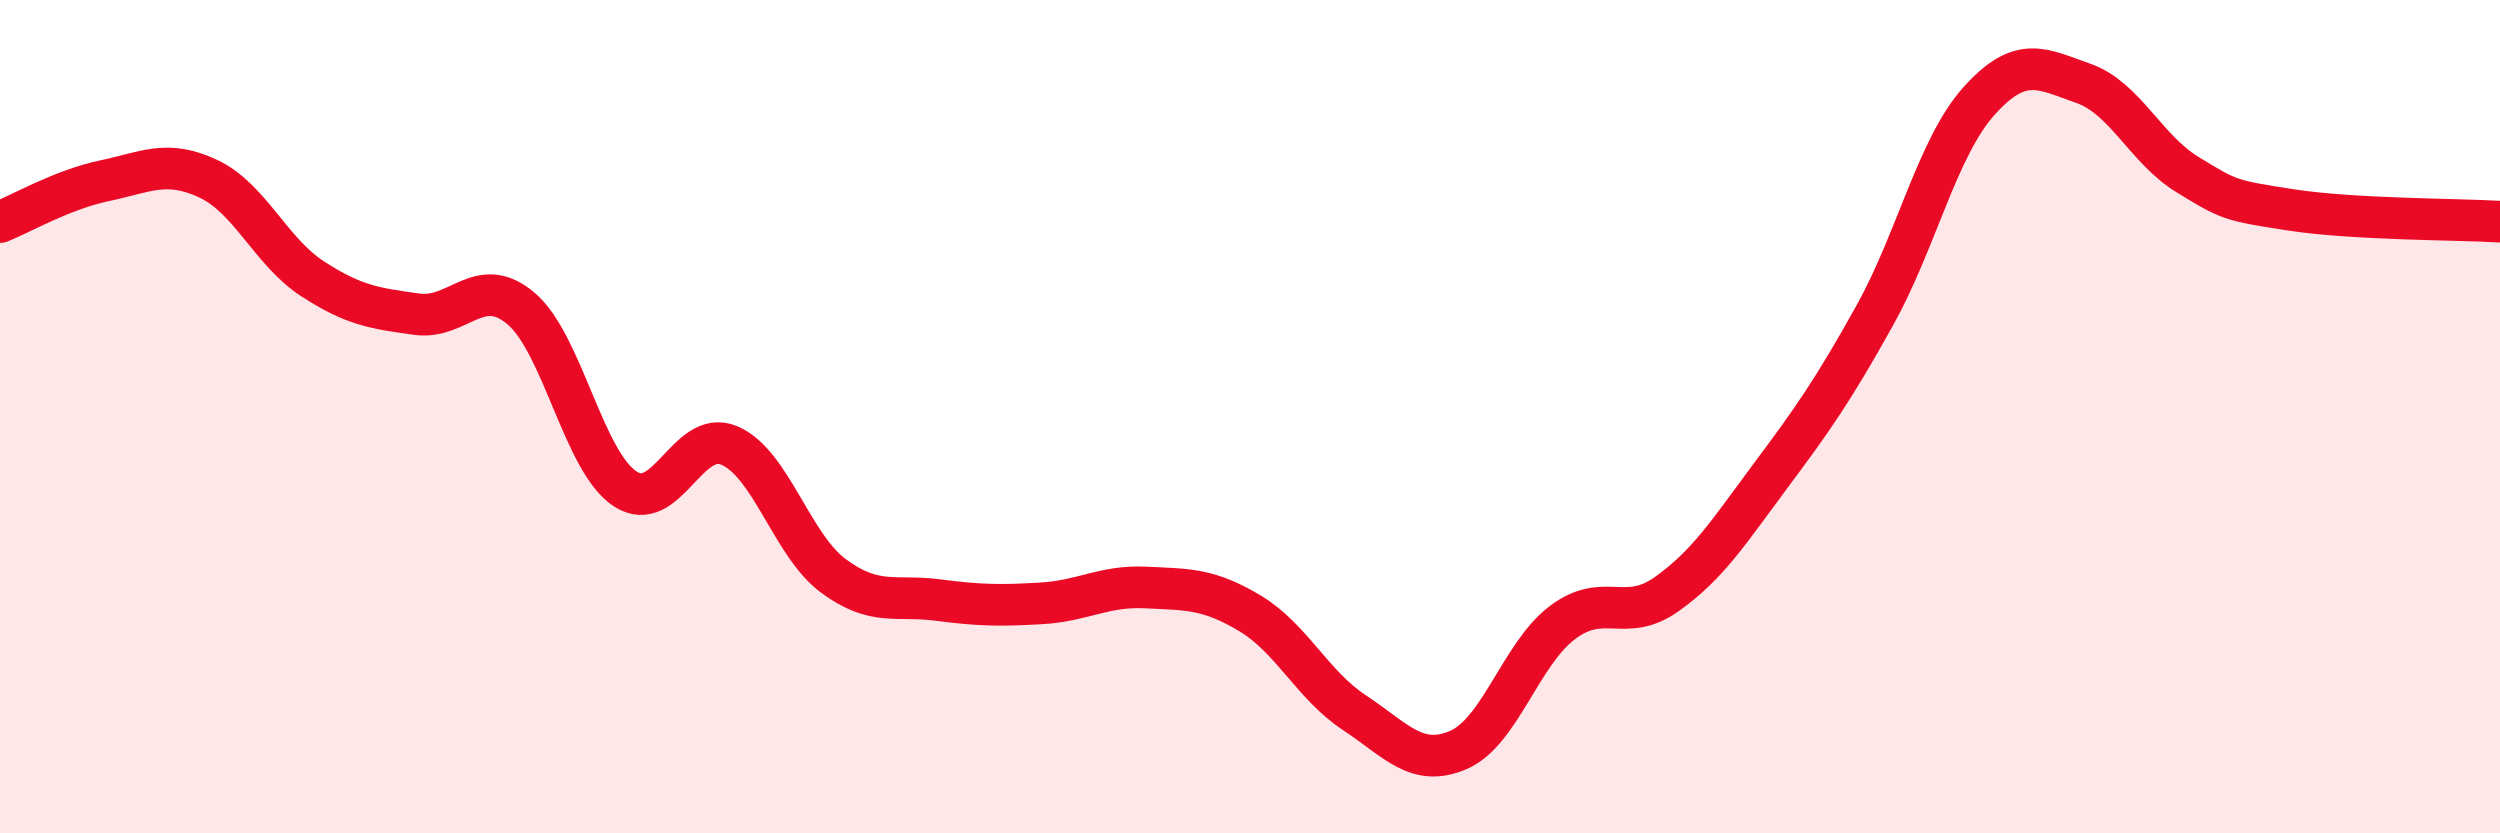
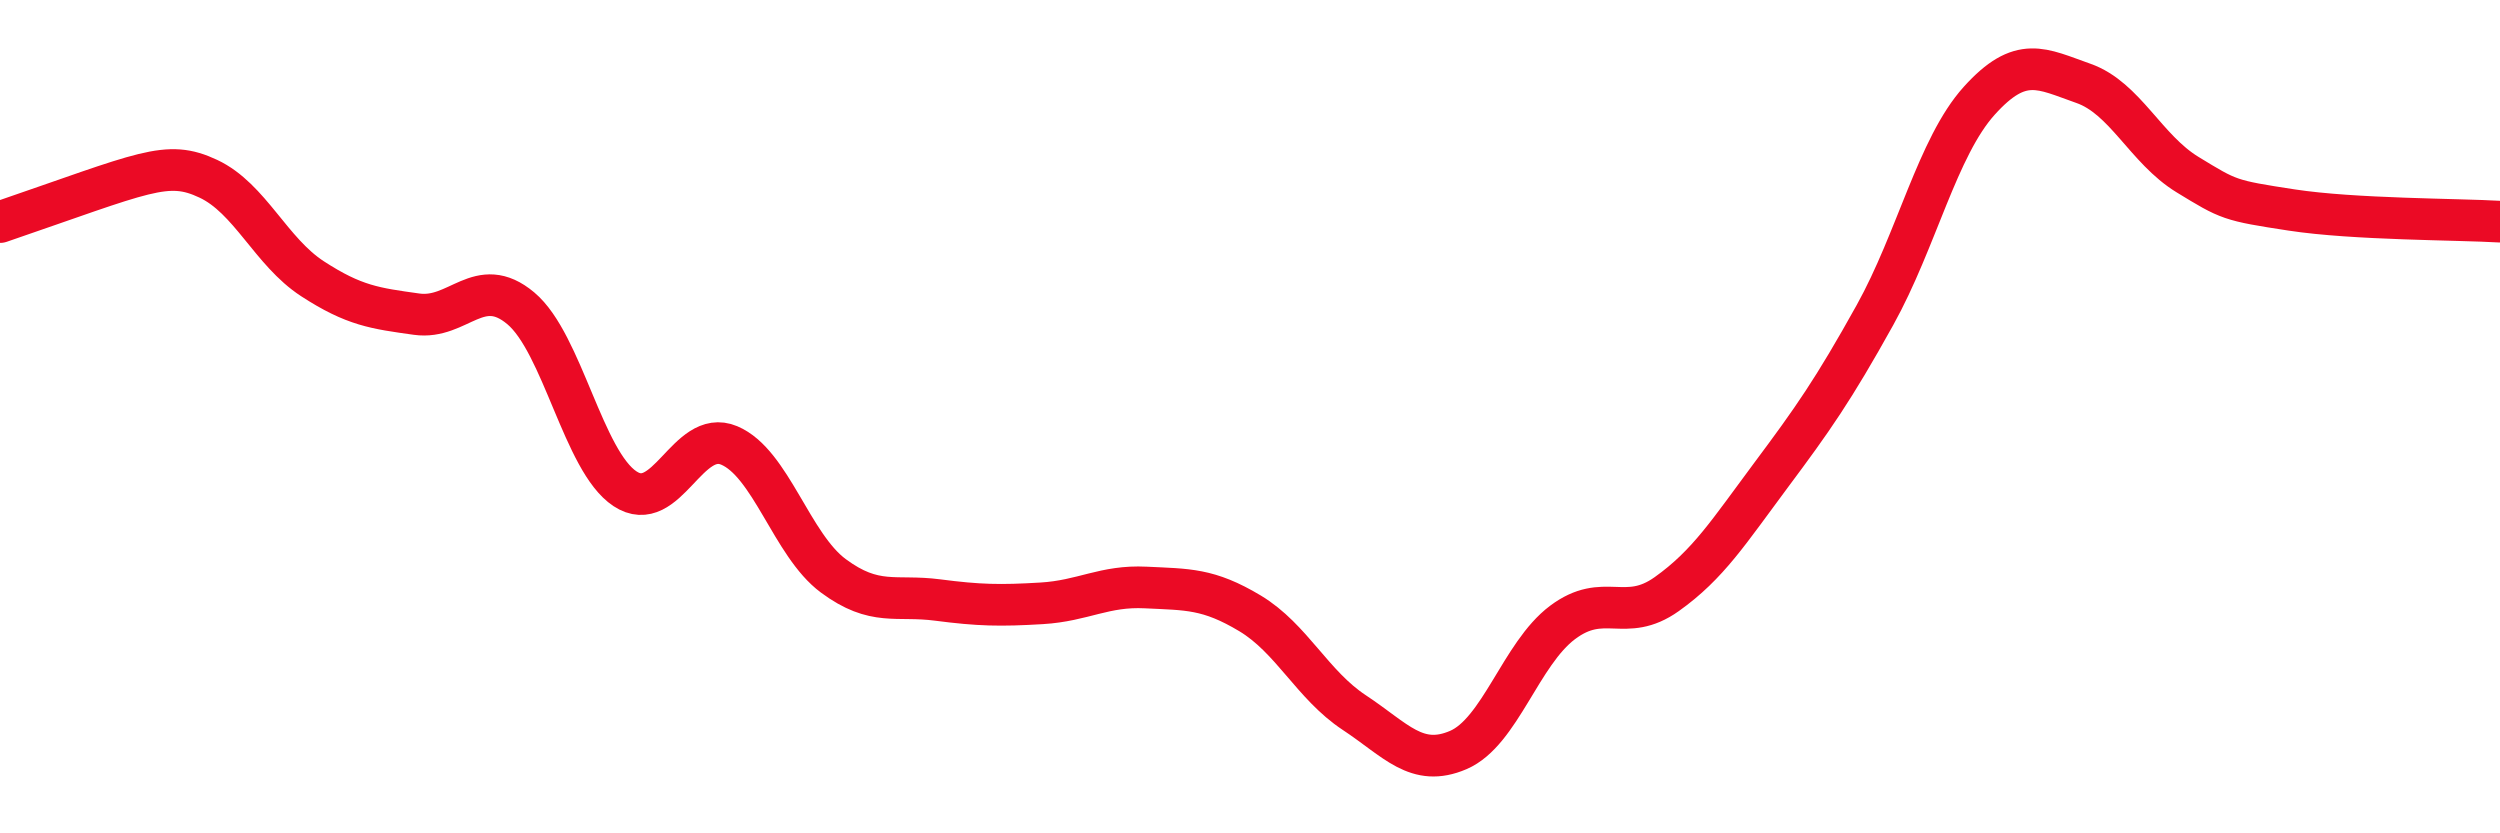
<svg xmlns="http://www.w3.org/2000/svg" width="60" height="20" viewBox="0 0 60 20">
-   <path d="M 0,5.33 C 0.5,5.13 1.5,4.55 2.5,4.34 C 3.5,4.13 4,3.82 5,4.29 C 6,4.76 6.5,6.04 7.5,6.69 C 8.5,7.34 9,7.4 10,7.54 C 11,7.68 11.5,6.56 12.5,7.4 C 13.5,8.24 14,11.07 15,11.73 C 16,12.39 16.5,10.27 17.5,10.69 C 18.5,11.11 19,13.08 20,13.82 C 21,14.56 21.5,14.27 22.5,14.4 C 23.5,14.53 24,14.54 25,14.48 C 26,14.42 26.5,14.05 27.5,14.1 C 28.5,14.15 29,14.12 30,14.72 C 31,15.32 31.5,16.44 32.5,17.1 C 33.5,17.76 34,18.43 35,18 C 36,17.57 36.5,15.69 37.5,14.94 C 38.5,14.19 39,14.97 40,14.26 C 41,13.55 41.5,12.75 42.5,11.41 C 43.5,10.07 44,9.36 45,7.56 C 46,5.76 46.5,3.53 47.5,2.42 C 48.5,1.31 49,1.65 50,2 C 51,2.35 51.5,3.58 52.5,4.19 C 53.5,4.8 53.5,4.81 55,5.04 C 56.5,5.27 59,5.26 60,5.32L60 20L0 20Z" fill="#EB0A25" opacity="0.1" stroke-linecap="round" stroke-linejoin="round" />
-   <path d="M 0,5.33 C 0.5,5.13 1.5,4.55 2.5,4.34 C 3.5,4.13 4,3.82 5,4.29 C 6,4.76 6.5,6.04 7.5,6.69 C 8.5,7.34 9,7.4 10,7.54 C 11,7.68 11.5,6.56 12.5,7.4 C 13.5,8.24 14,11.07 15,11.73 C 16,12.39 16.5,10.27 17.5,10.69 C 18.5,11.11 19,13.08 20,13.82 C 21,14.56 21.5,14.27 22.5,14.4 C 23.5,14.53 24,14.54 25,14.48 C 26,14.42 26.5,14.05 27.5,14.1 C 28.5,14.15 29,14.12 30,14.72 C 31,15.32 31.5,16.44 32.5,17.1 C 33.5,17.76 34,18.43 35,18 C 36,17.57 36.5,15.69 37.5,14.94 C 38.5,14.19 39,14.97 40,14.26 C 41,13.55 41.5,12.75 42.5,11.41 C 43.5,10.07 44,9.36 45,7.56 C 46,5.76 46.5,3.53 47.5,2.42 C 48.5,1.31 49,1.65 50,2 C 51,2.35 51.5,3.58 52.5,4.19 C 53.5,4.8 53.5,4.81 55,5.04 C 56.5,5.27 59,5.26 60,5.32" stroke="#EB0A25" stroke-width="1" fill="none" stroke-linecap="round" stroke-linejoin="round" />
+   <path d="M 0,5.33 C 3.5,4.13 4,3.82 5,4.29 C 6,4.76 6.5,6.04 7.5,6.69 C 8.5,7.34 9,7.4 10,7.54 C 11,7.68 11.5,6.56 12.5,7.4 C 13.5,8.24 14,11.07 15,11.73 C 16,12.39 16.5,10.27 17.5,10.69 C 18.5,11.11 19,13.08 20,13.82 C 21,14.56 21.5,14.27 22.5,14.4 C 23.5,14.53 24,14.54 25,14.48 C 26,14.42 26.5,14.05 27.5,14.1 C 28.5,14.15 29,14.12 30,14.72 C 31,15.32 31.5,16.44 32.5,17.1 C 33.5,17.76 34,18.43 35,18 C 36,17.57 36.5,15.69 37.5,14.94 C 38.5,14.19 39,14.97 40,14.26 C 41,13.55 41.5,12.75 42.5,11.41 C 43.5,10.07 44,9.36 45,7.56 C 46,5.76 46.5,3.53 47.5,2.42 C 48.5,1.31 49,1.65 50,2 C 51,2.35 51.5,3.58 52.5,4.19 C 53.5,4.8 53.5,4.81 55,5.04 C 56.5,5.27 59,5.26 60,5.32" stroke="#EB0A25" stroke-width="1" fill="none" stroke-linecap="round" stroke-linejoin="round" />
</svg>